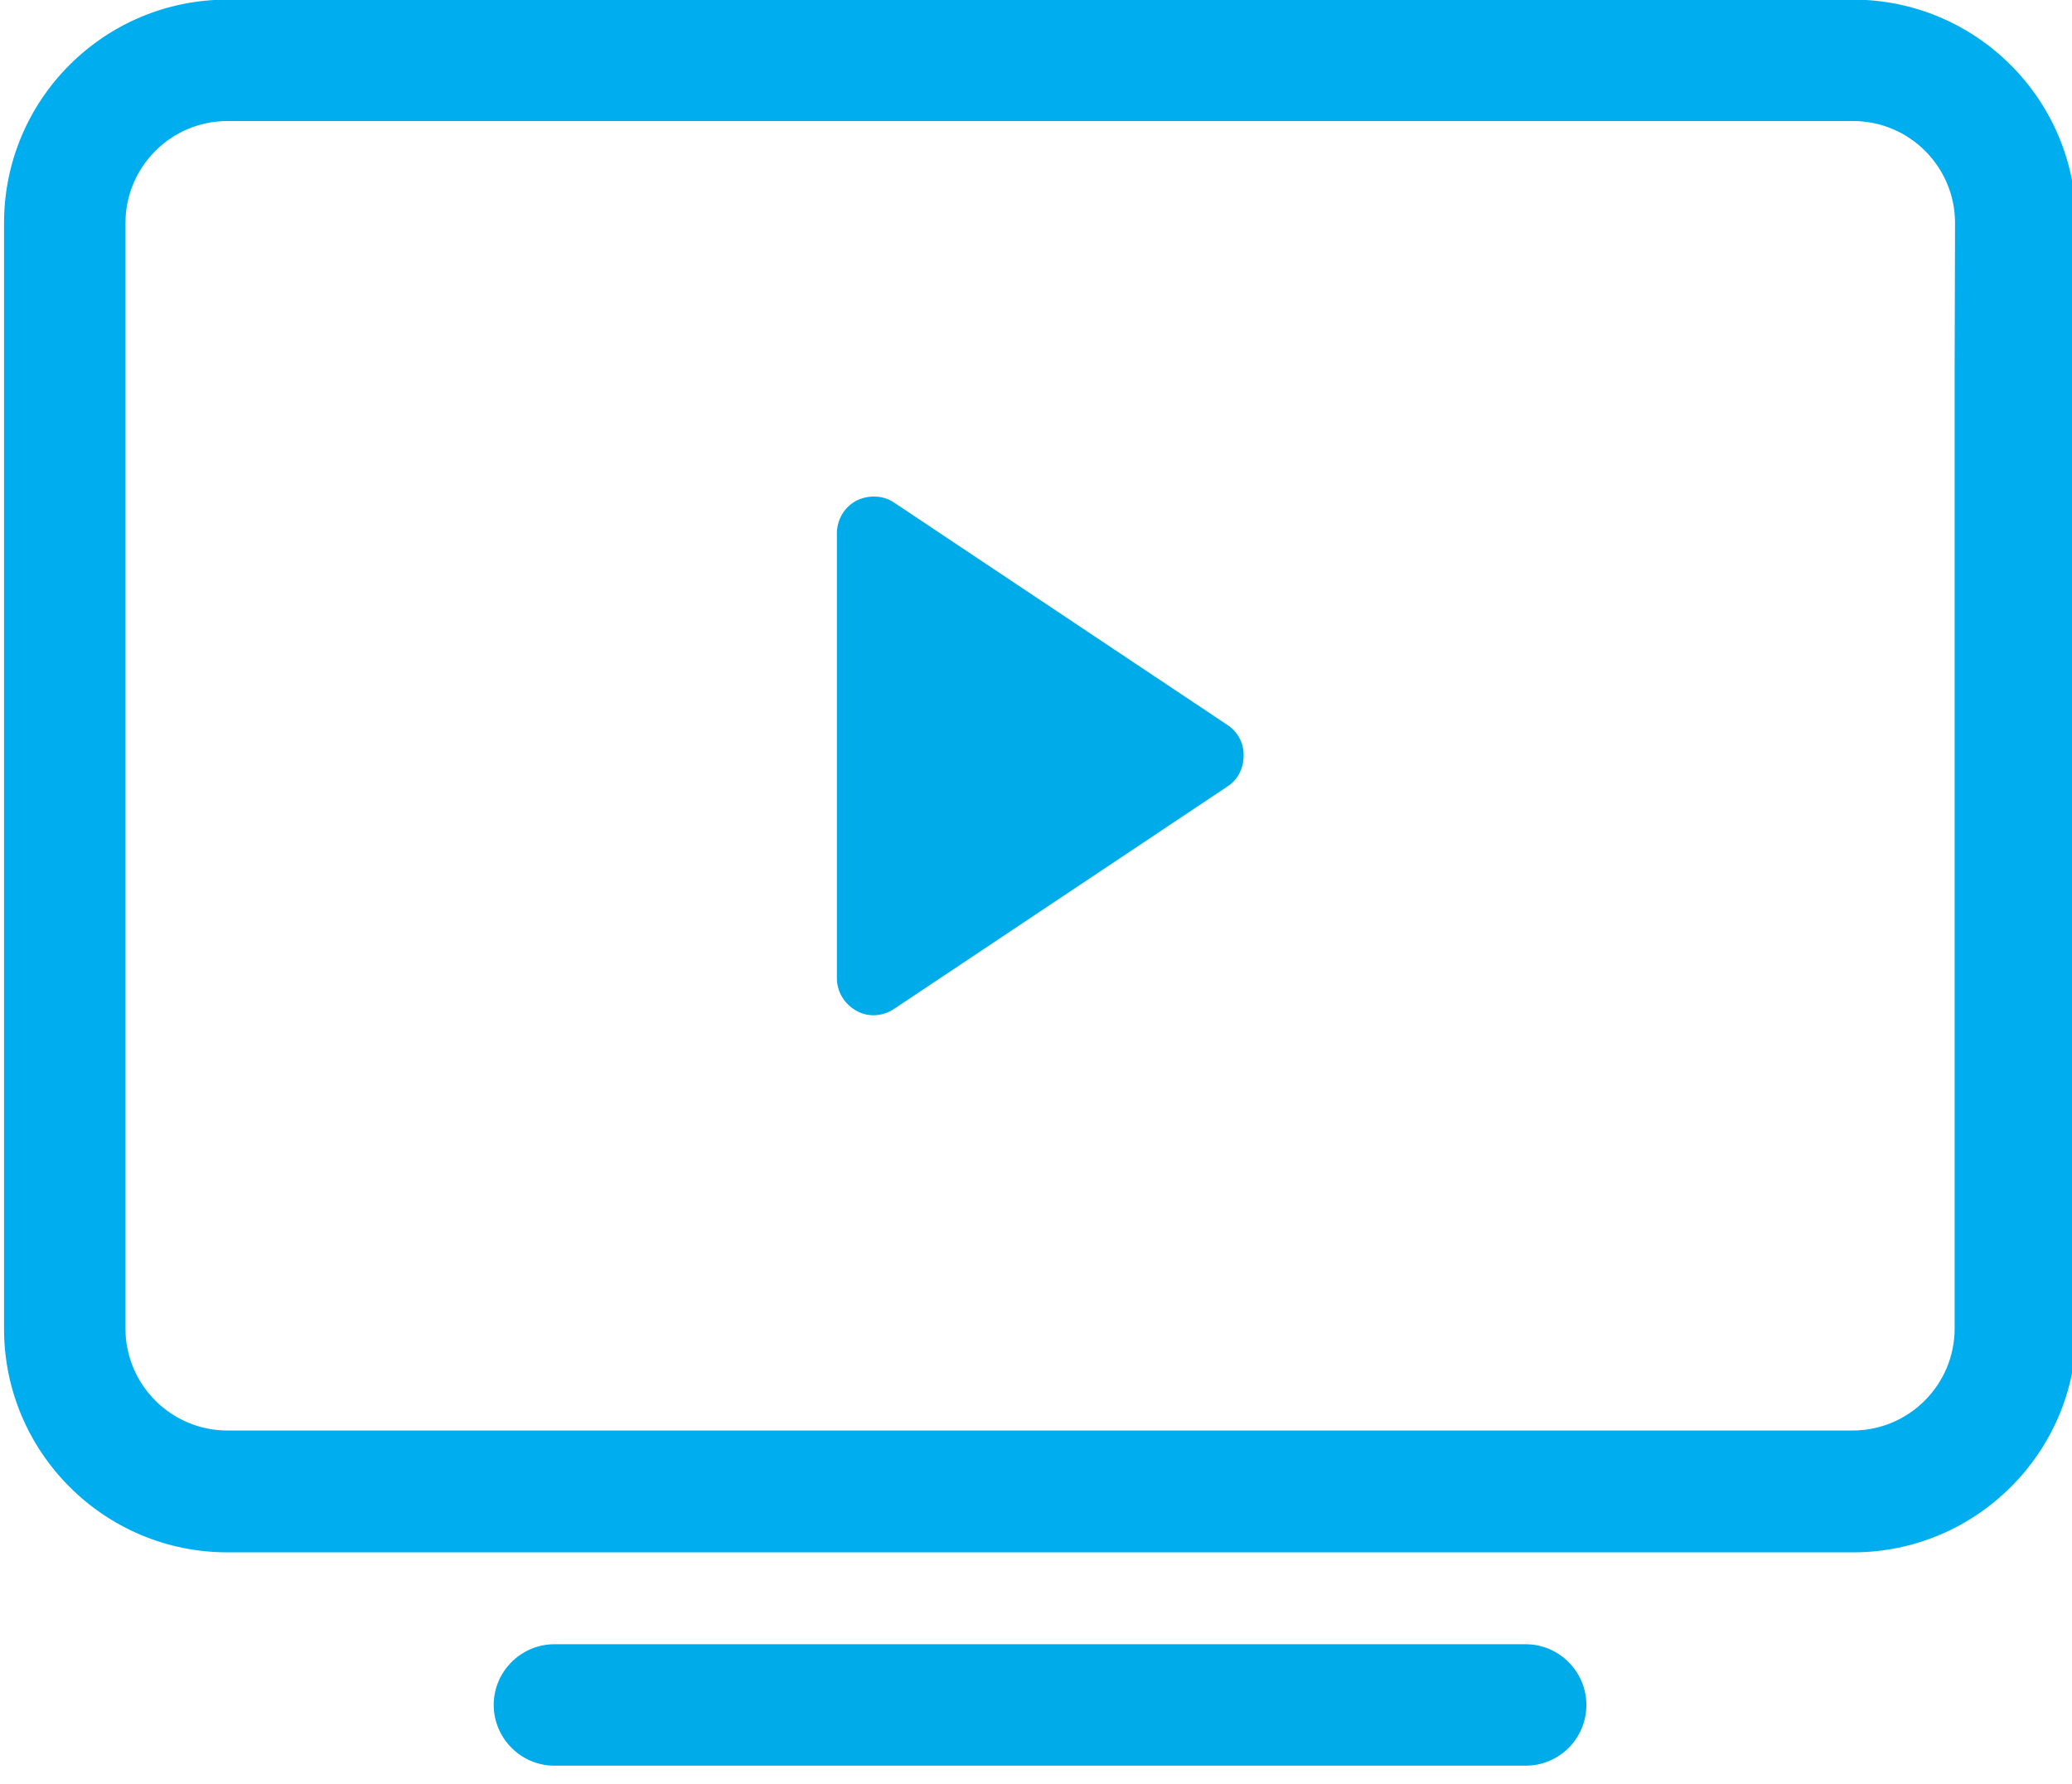
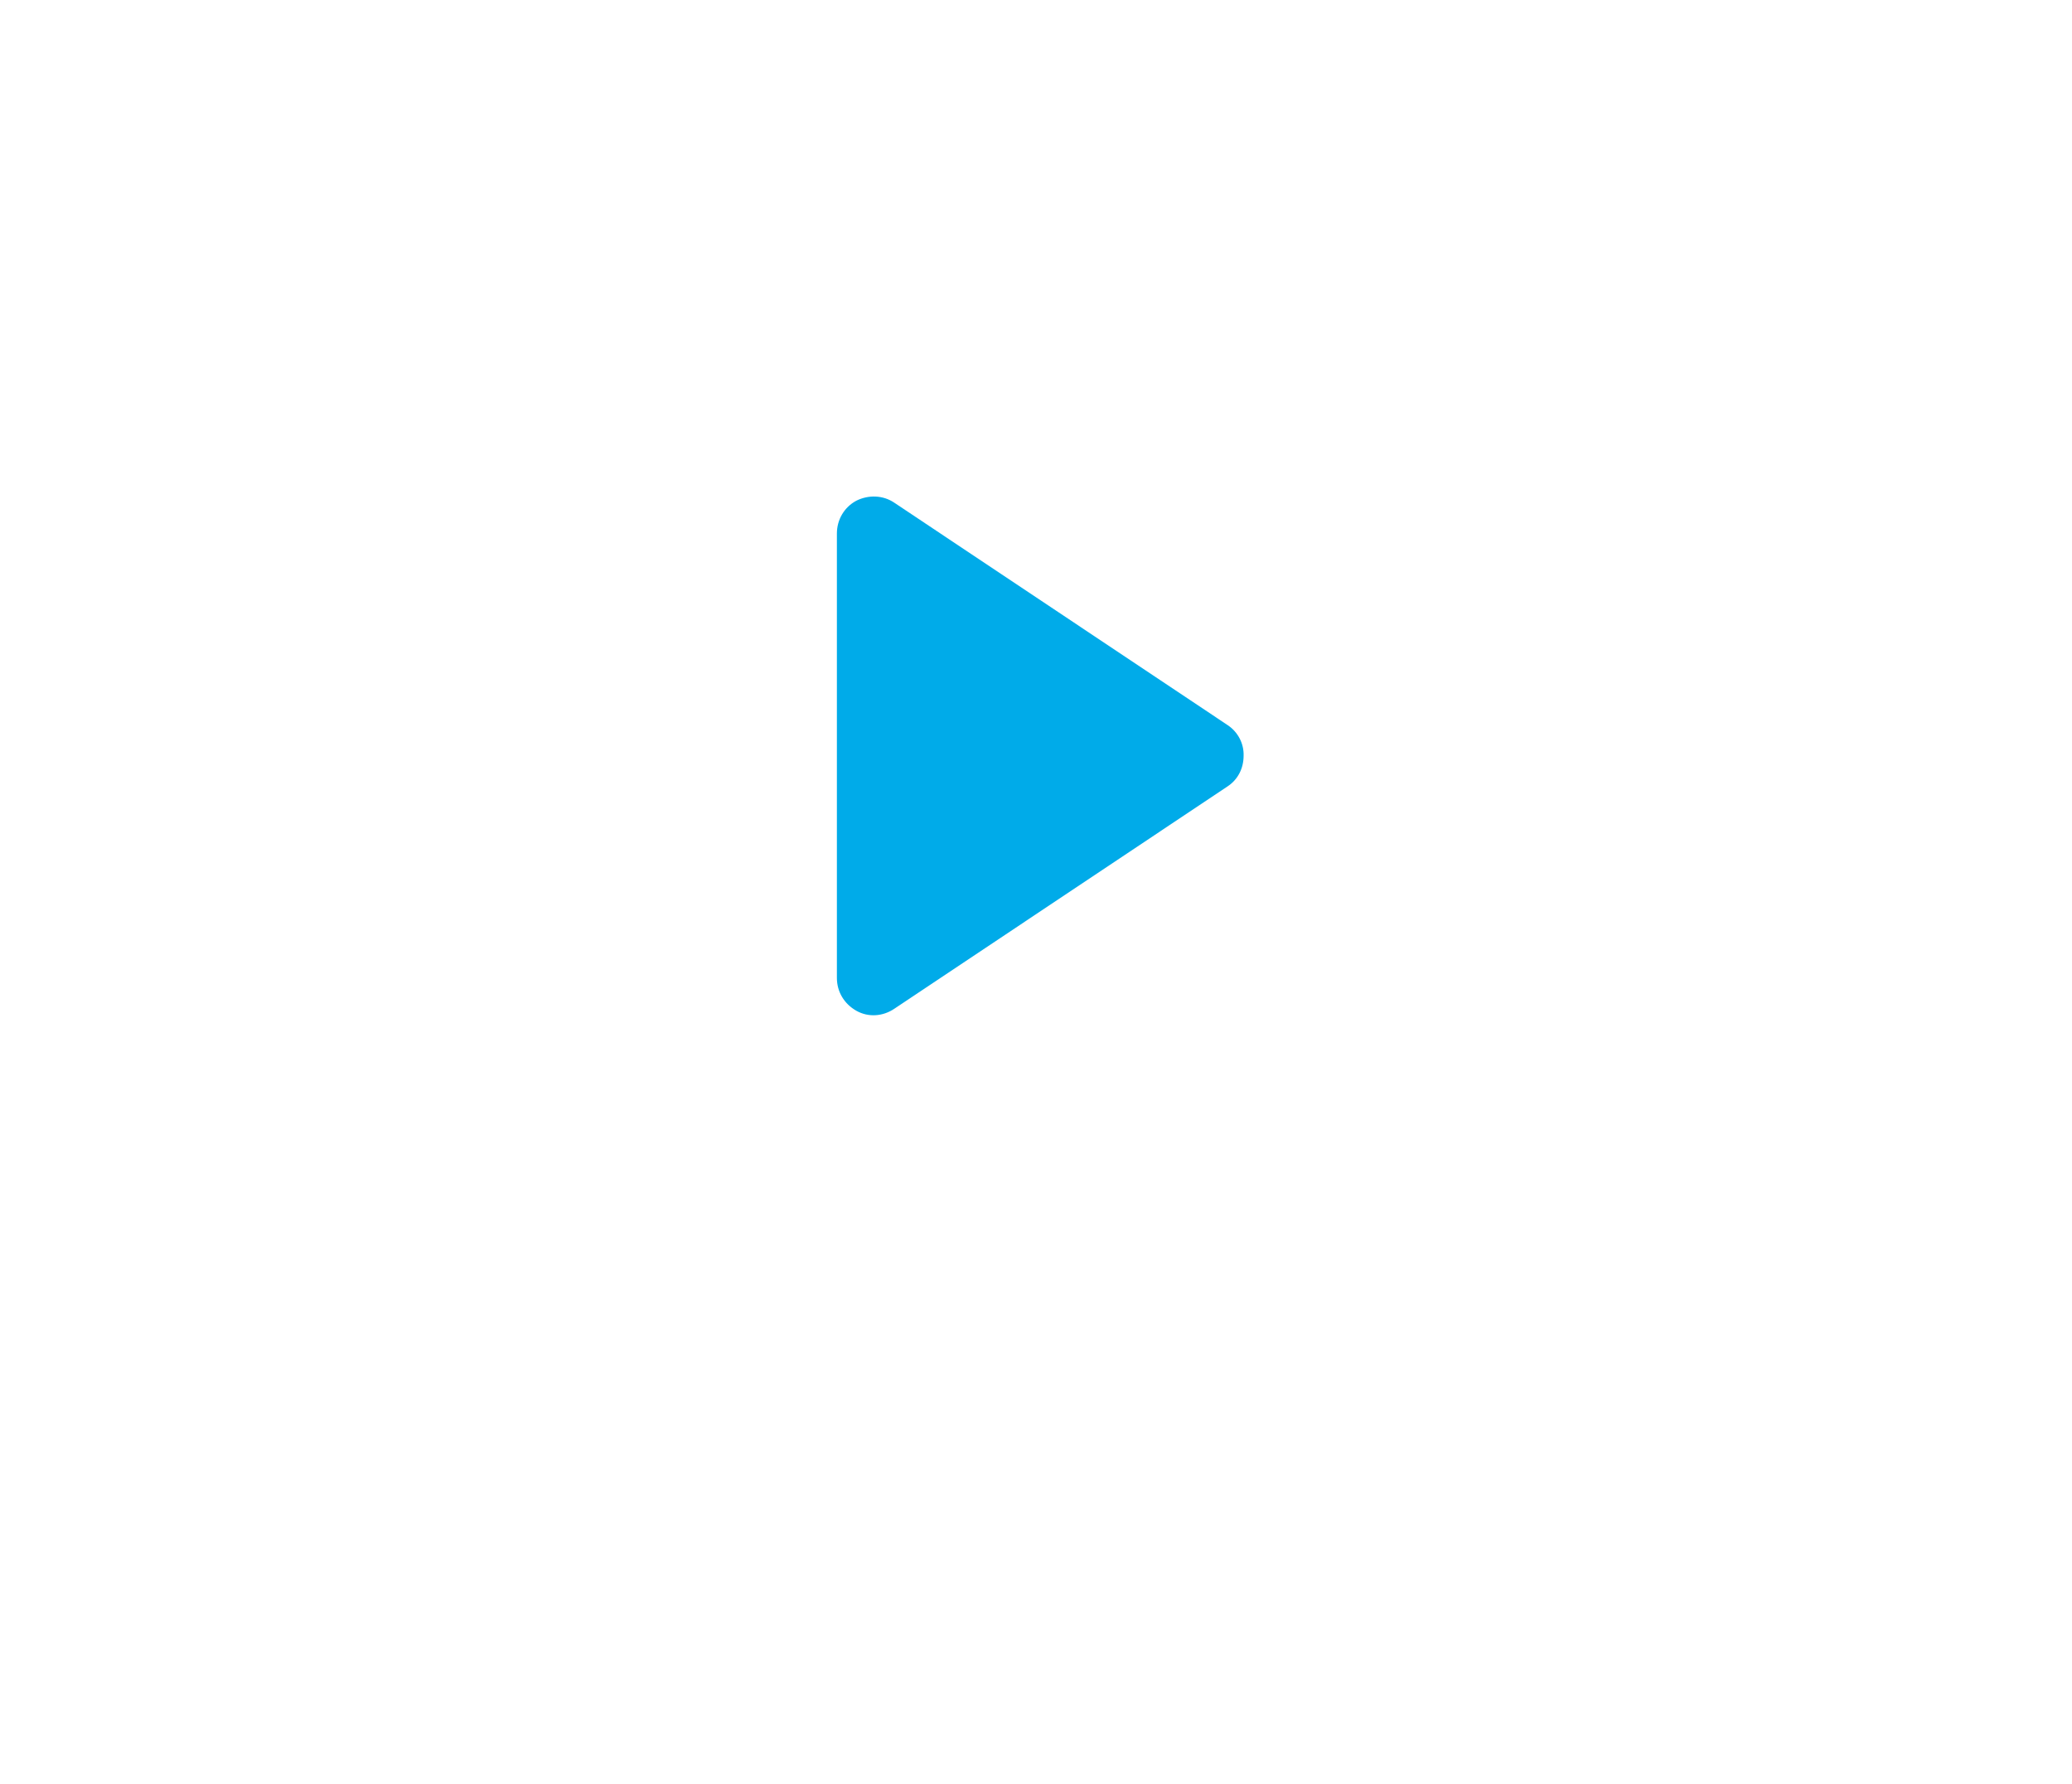
<svg xmlns="http://www.w3.org/2000/svg" version="1.1" id="Capa_1" x="0px" y="0px" viewBox="0 0 512 440.7" style="enable-background:new 0 0 512 440.7;" xml:space="preserve">
  <style type="text/css">
	.st0{fill:#00AEEF;}
	.st1{fill:#00ABE9;}
</style>
-   <path class="st0" d="M513,63.1V55c0-30.4-24.7-55.1-55.2-55.1H56.2C25.7-0.1,1,24.6,1,55.1v8.1v0.1v265c0,30.4,24.7,55.2,55.2,55.2  h401.7c30.4,0,55.2-24.7,55.2-55.2V63.1C513,63.2,513,63.2,513,63.1L513,63.1z M483.1,55.1l-0.1,36v237.1  c0,13.9-11.3,25.2-25.2,25.2H56.2c-13.9,0-25.2-11.3-25.2-25.2V91.1v-36l0,0c0-13.9,11.3-25.2,25.2-25.2l0,0h401.7  C471.8,29.9,483.1,41.2,483.1,55.1L483.1,55.1" />
  <path class="st1" d="M303.3,179.1l-82.3-54.9c-2.8-1.9-6.4-2-9.4-0.5c-3,1.6-4.8,4.7-4.8,8.1v109.8c0,3.4,1.8,6.4,4.8,8.1  s6.6,1.4,9.4-0.5l82.3-54.9c2.6-1.7,4-4.5,4-7.6C307.4,183.7,305.9,180.8,303.3,179.1z" />
-   <path class="st1" d="M377,436.2H137c-8.3,0-15-6.8-15-15v0c0-8.3,6.8-15,15-15h240c8.3,0,15,6.8,15,15v0  C392,429.5,385.3,436.2,377,436.2z" />
</svg>